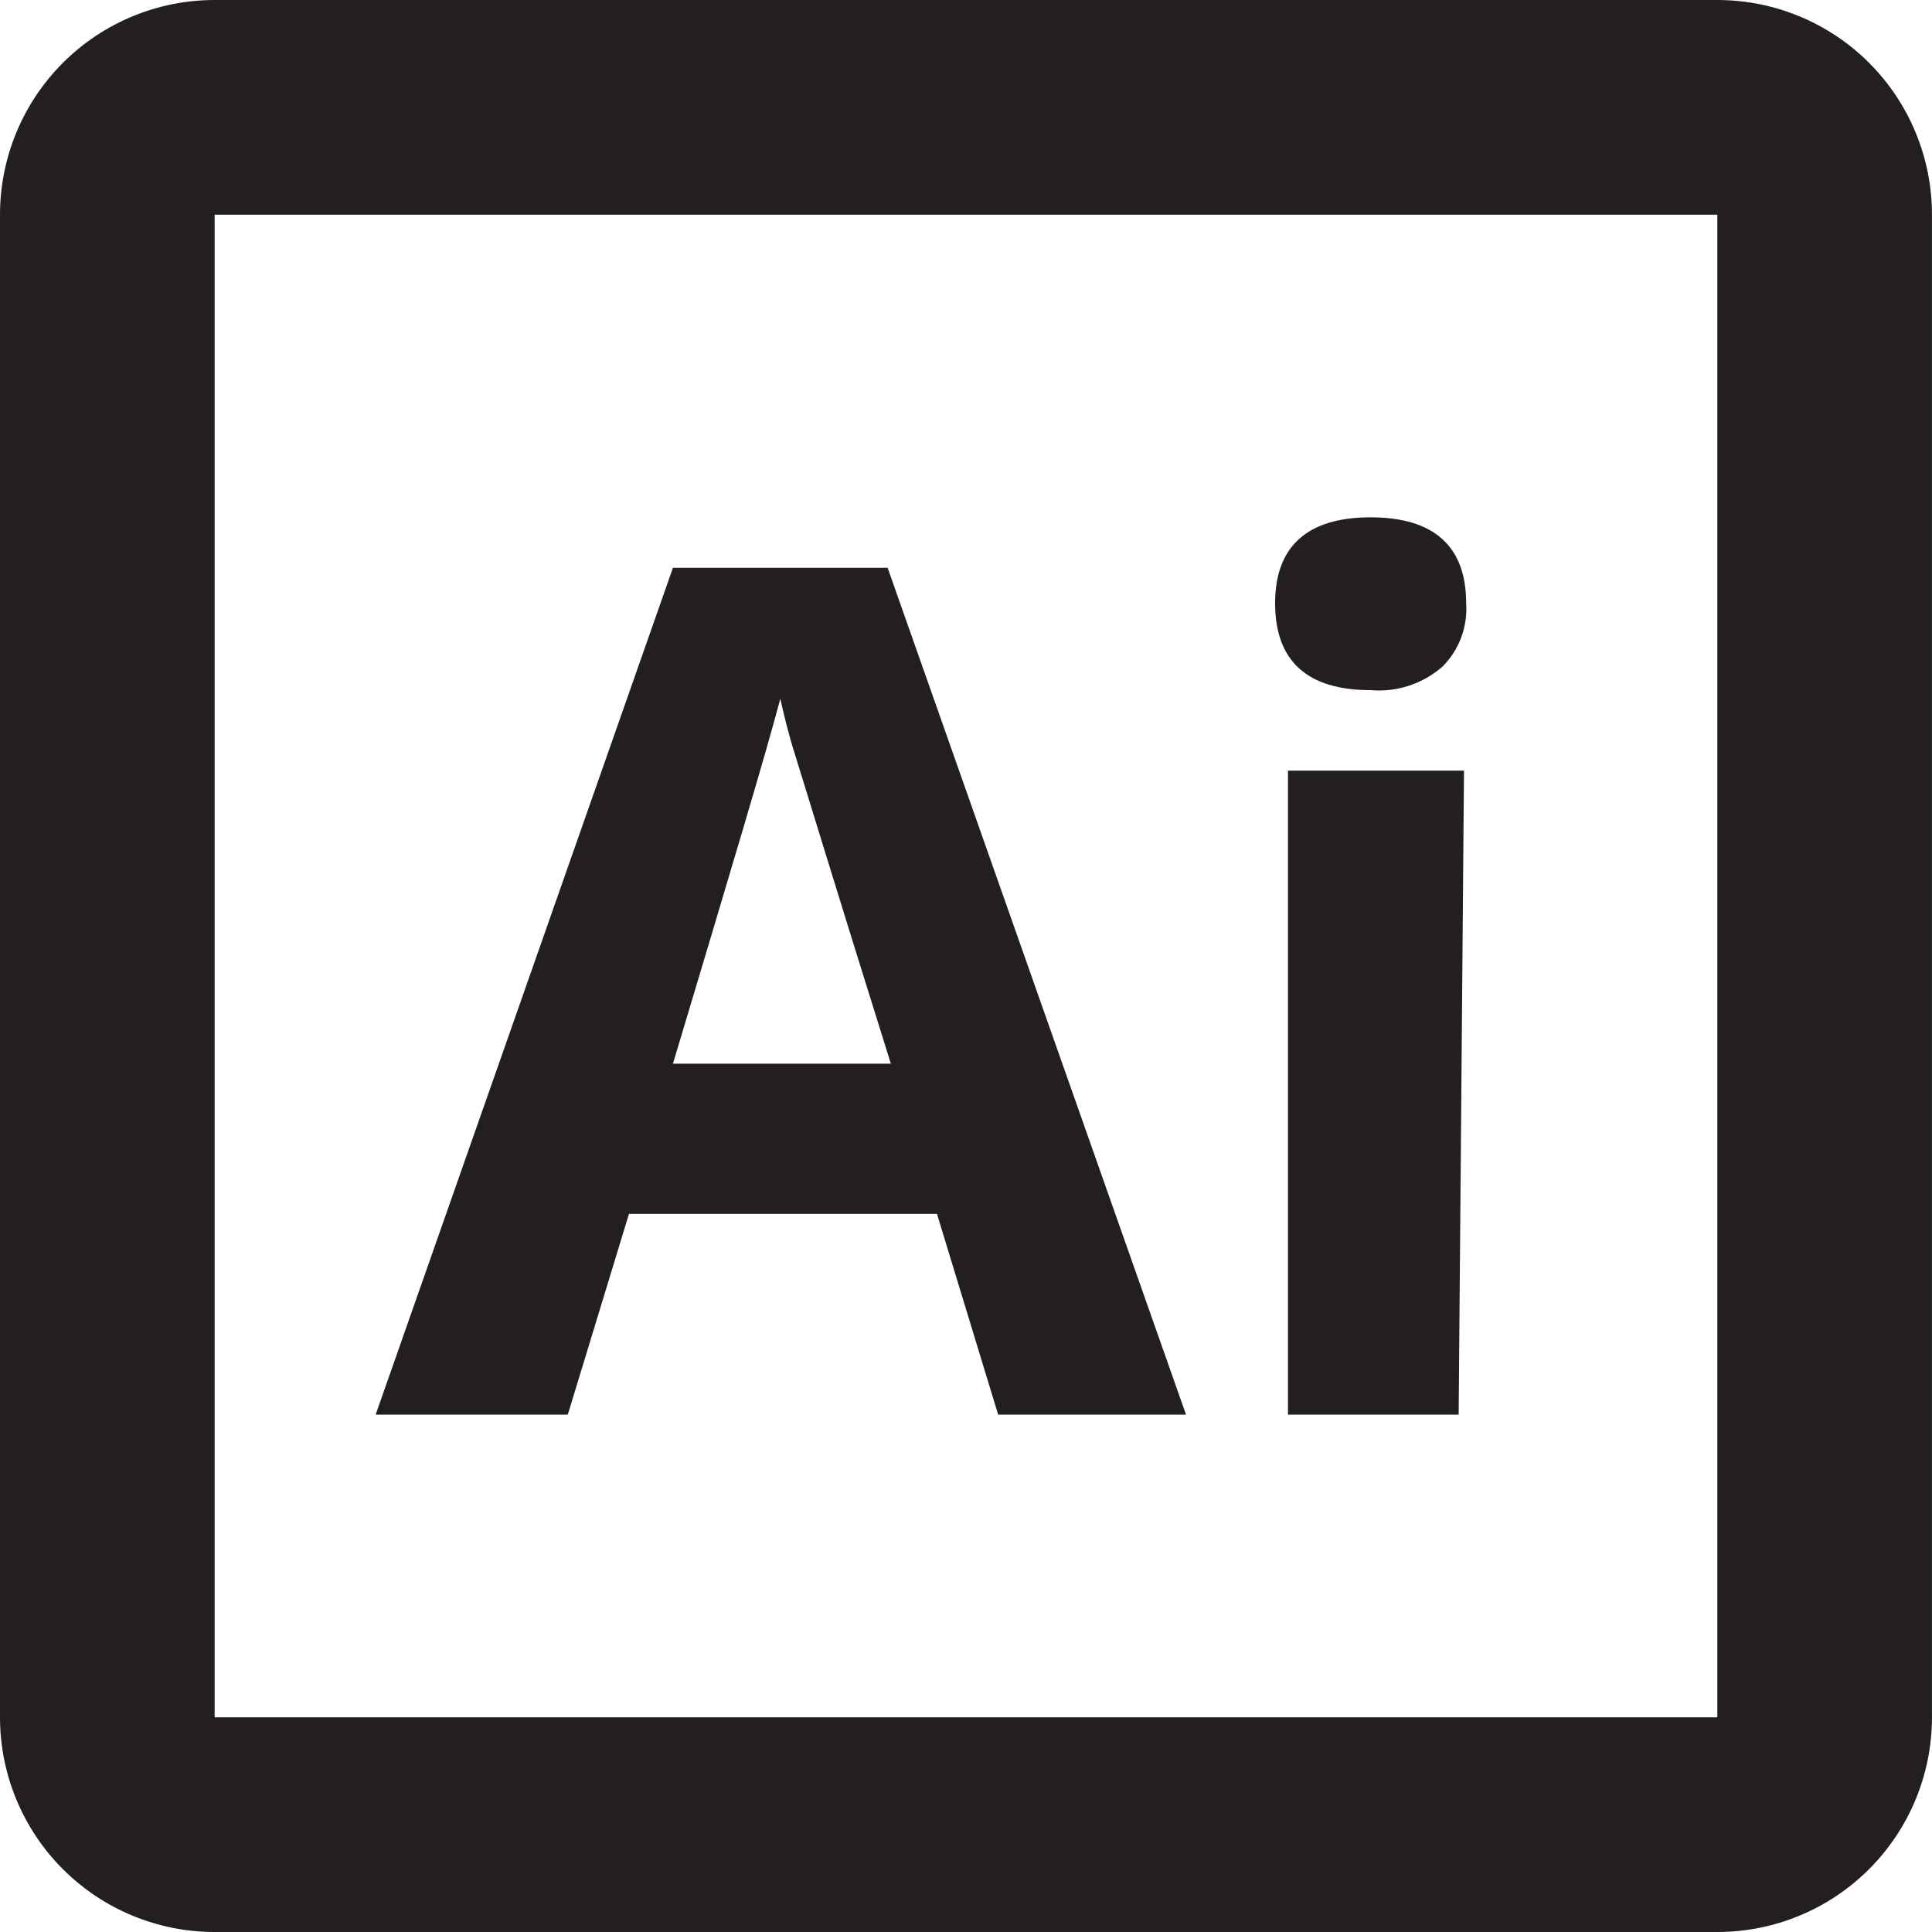
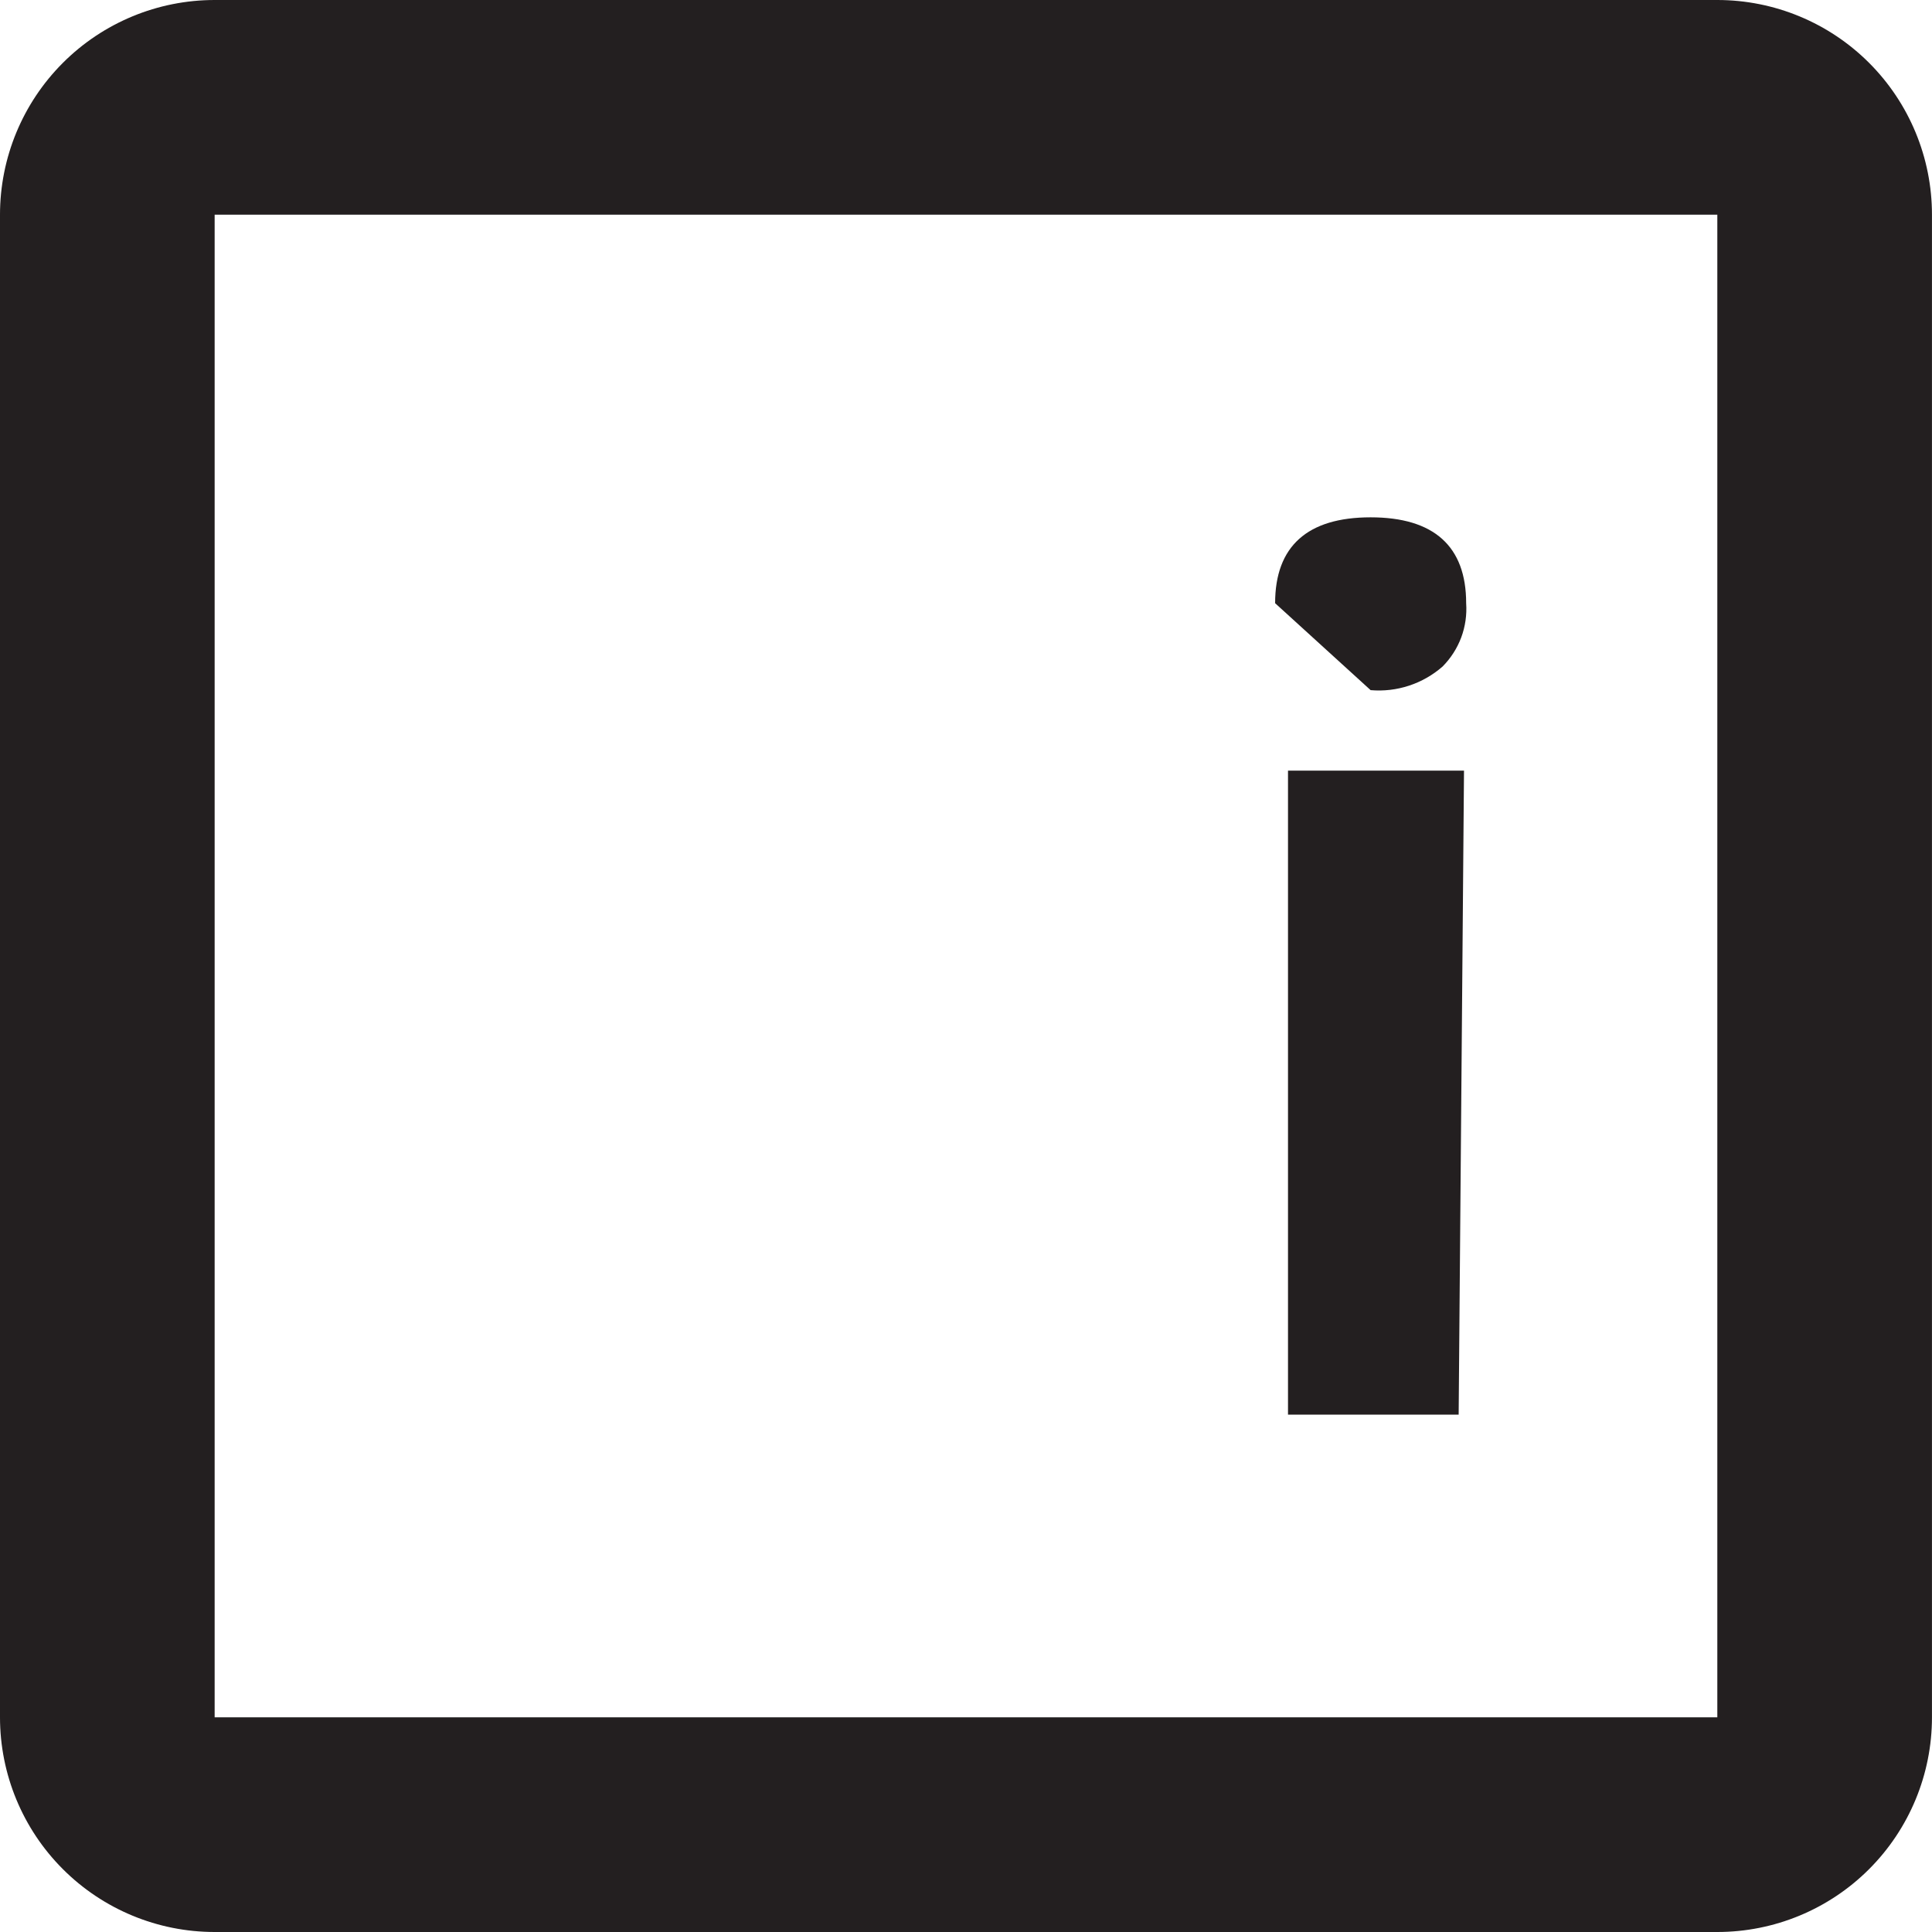
<svg xmlns="http://www.w3.org/2000/svg" width="60" height="60" viewBox="0 0 60 60" fill="none">
  <path d="M53.333 6.667V53.333H6.666V6.667H53.333ZM53.333 0H6.666C4.898 0 3.202 0.702 1.952 1.953C0.702 3.203 -0 4.899 -0 6.667V53.333C-0 55.101 0.702 56.797 1.952 58.047C3.202 59.298 4.898 60 6.666 60H53.333C55.101 60 56.797 59.298 58.047 58.047C59.297 56.797 59.999 55.101 59.999 53.333V6.667C59.999 4.899 59.297 3.203 58.047 1.953C56.797 0.702 55.101 0 53.333 0Z" fill="#231F20" />
-   <path d="M30.999 43.933L29.099 37.7H19.533L17.633 43.933H11.666L20.899 17.633H27.566L36.833 43.933H30.999ZM27.666 33.033C25.899 27.399 24.933 24.2 24.699 23.466C24.466 22.733 24.333 22.133 24.233 21.7C23.833 23.233 22.699 27.033 20.899 33.033H27.666Z" fill="#231F20" />
-   <path d="M39.6 18.733C39.6 16.966 40.6 16.066 42.566 16.066C44.533 16.066 45.533 16.966 45.533 18.733C45.558 19.094 45.506 19.457 45.38 19.796C45.253 20.135 45.055 20.443 44.8 20.7C44.496 20.966 44.142 21.168 43.758 21.294C43.374 21.42 42.969 21.468 42.566 21.433C40.6 21.433 39.6 20.533 39.6 18.733ZM45.3 43.933H40V23.933H45.466L45.3 43.933Z" fill="#231F20" />
+   <path d="M39.6 18.733C39.6 16.966 40.6 16.066 42.566 16.066C44.533 16.066 45.533 16.966 45.533 18.733C45.558 19.094 45.506 19.457 45.38 19.796C45.253 20.135 45.055 20.443 44.8 20.7C44.496 20.966 44.142 21.168 43.758 21.294C43.374 21.42 42.969 21.468 42.566 21.433ZM45.3 43.933H40V23.933H45.466L45.3 43.933Z" fill="#231F20" />
</svg>